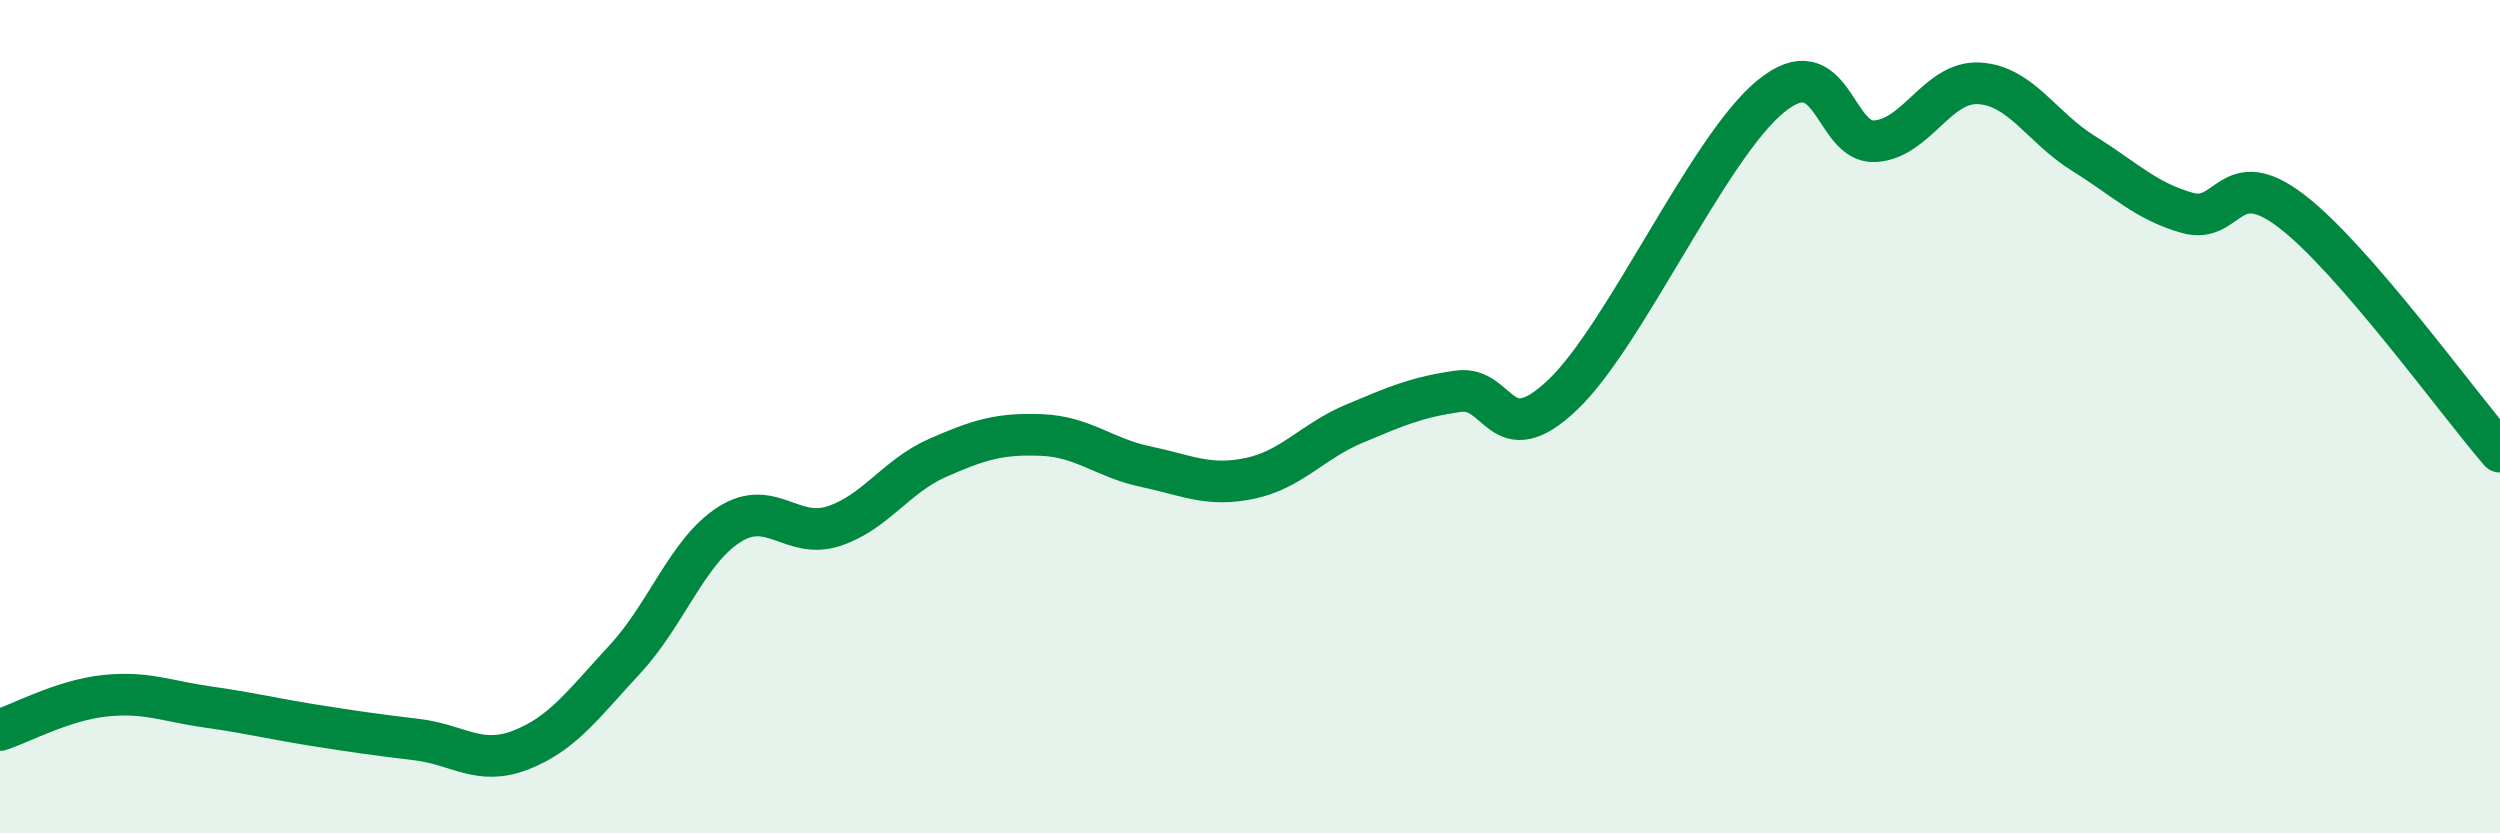
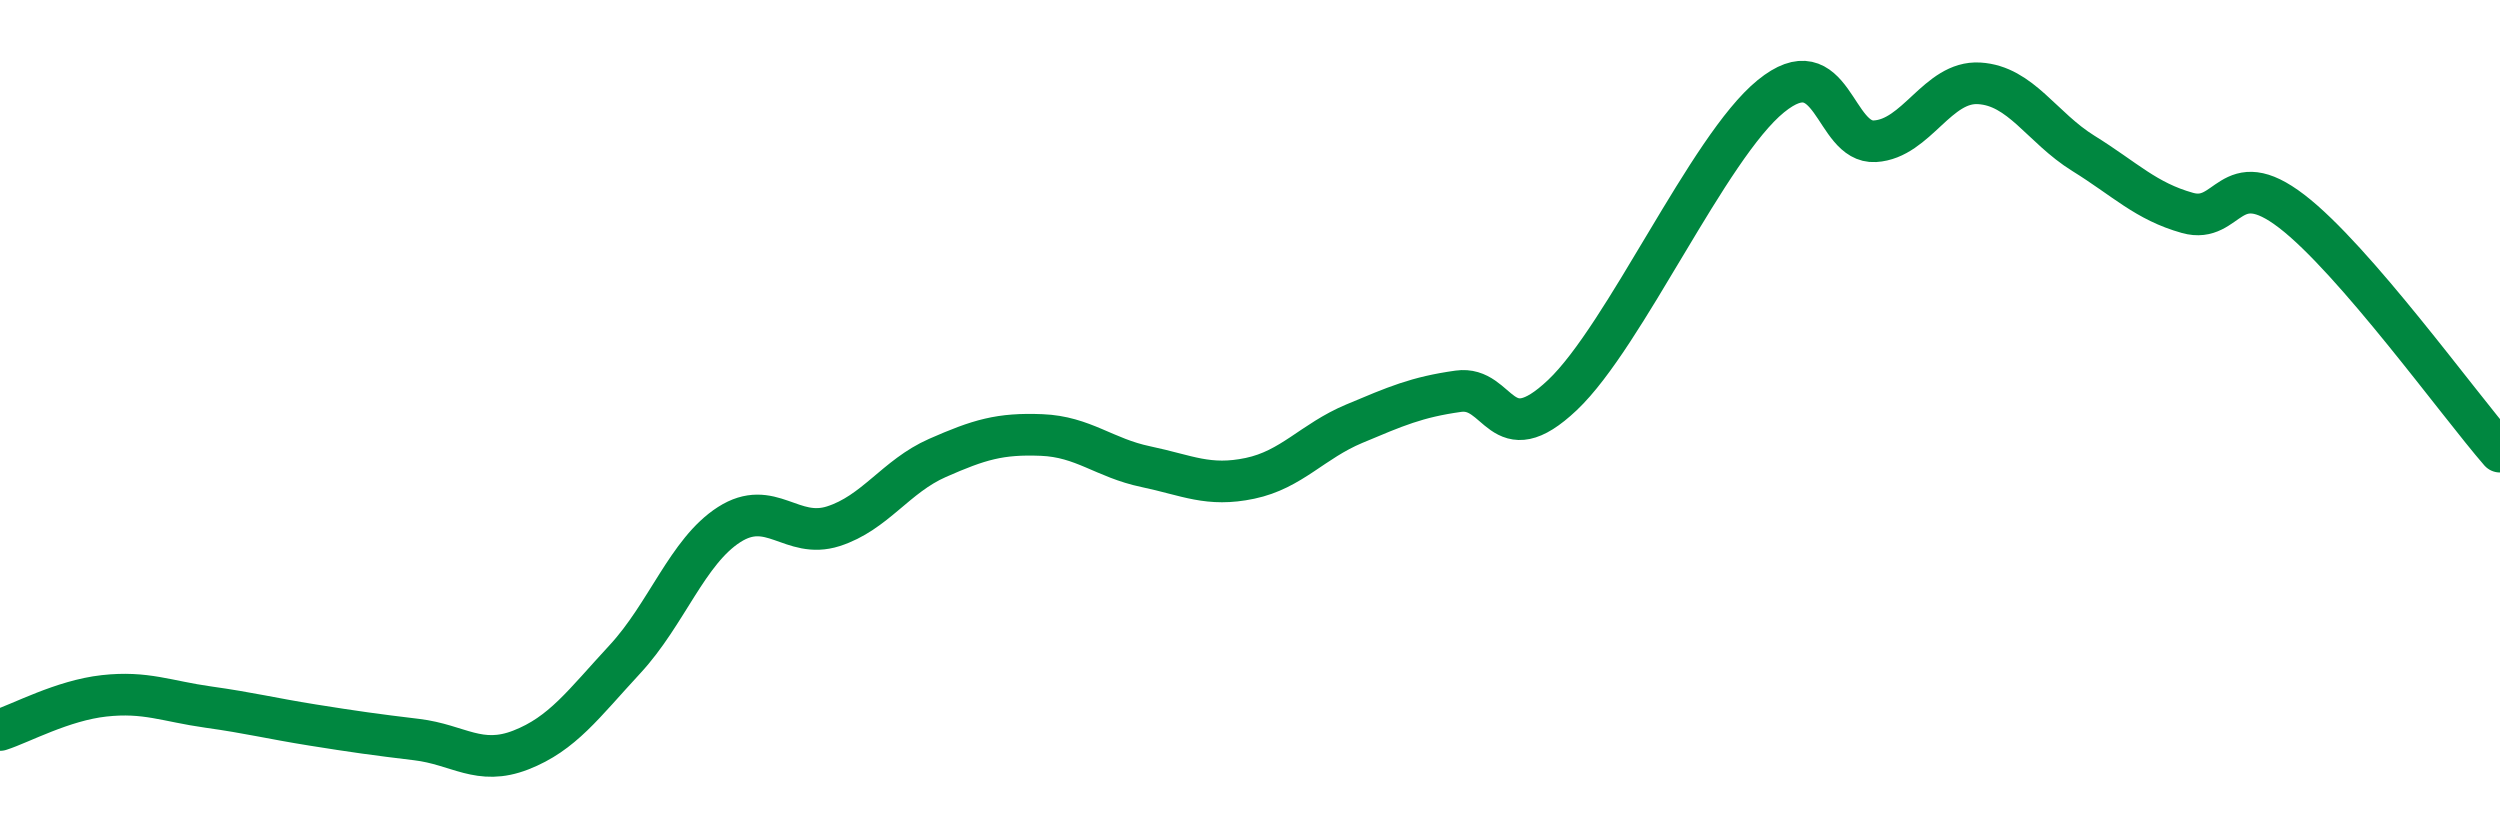
<svg xmlns="http://www.w3.org/2000/svg" width="60" height="20" viewBox="0 0 60 20">
-   <path d="M 0,17.52 C 0.5,17.36 1.5,16.81 2.5,16.7 C 3.5,16.59 4,16.83 5,16.97 C 6,17.11 6.5,17.24 7.5,17.4 C 8.5,17.56 9,17.63 10,17.75 C 11,17.87 11.5,18.39 12.5,18 C 13.5,17.61 14,16.9 15,15.82 C 16,14.74 16.5,13.23 17.5,12.59 C 18.5,11.95 19,12.95 20,12.63 C 21,12.31 21.5,11.43 22.5,10.99 C 23.5,10.55 24,10.4 25,10.44 C 26,10.48 26.5,10.99 27.5,11.2 C 28.5,11.41 29,11.69 30,11.48 C 31,11.27 31.5,10.59 32.5,10.17 C 33.5,9.75 34,9.53 35,9.39 C 36,9.25 36,10.9 37.5,9.48 C 39,8.06 41,3.53 42.5,2.31 C 44,1.09 44,3.45 45,3.39 C 46,3.33 46.5,1.94 47.5,2 C 48.5,2.06 49,3.06 50,3.68 C 51,4.3 51.5,4.83 52.5,5.11 C 53.5,5.39 53.5,3.92 55,5.07 C 56.5,6.22 59,9.69 60,10.84L60 20L0 20Z" fill="#008740" opacity="0.1" stroke-linecap="round" stroke-linejoin="round" />
  <path d="M 0,17.52 C 0.5,17.36 1.5,16.81 2.5,16.7 C 3.5,16.59 4,16.83 5,16.97 C 6,17.11 6.5,17.24 7.5,17.4 C 8.5,17.56 9,17.63 10,17.75 C 11,17.87 11.5,18.39 12.5,18 C 13.5,17.61 14,16.9 15,15.82 C 16,14.74 16.5,13.23 17.5,12.59 C 18.5,11.95 19,12.95 20,12.63 C 21,12.31 21.5,11.43 22.5,10.99 C 23.5,10.55 24,10.4 25,10.44 C 26,10.48 26.5,10.99 27.5,11.2 C 28.5,11.41 29,11.69 30,11.48 C 31,11.27 31.5,10.59 32.5,10.17 C 33.5,9.75 34,9.53 35,9.39 C 36,9.25 36,10.9 37.5,9.48 C 39,8.06 41,3.53 42.5,2.31 C 44,1.09 44,3.45 45,3.39 C 46,3.33 46.5,1.94 47.5,2 C 48.5,2.06 49,3.06 50,3.68 C 51,4.3 51.5,4.83 52.5,5.11 C 53.5,5.39 53.5,3.92 55,5.07 C 56.5,6.22 59,9.69 60,10.84" stroke="#008740" stroke-width="1" fill="none" stroke-linecap="round" stroke-linejoin="round" />
</svg>